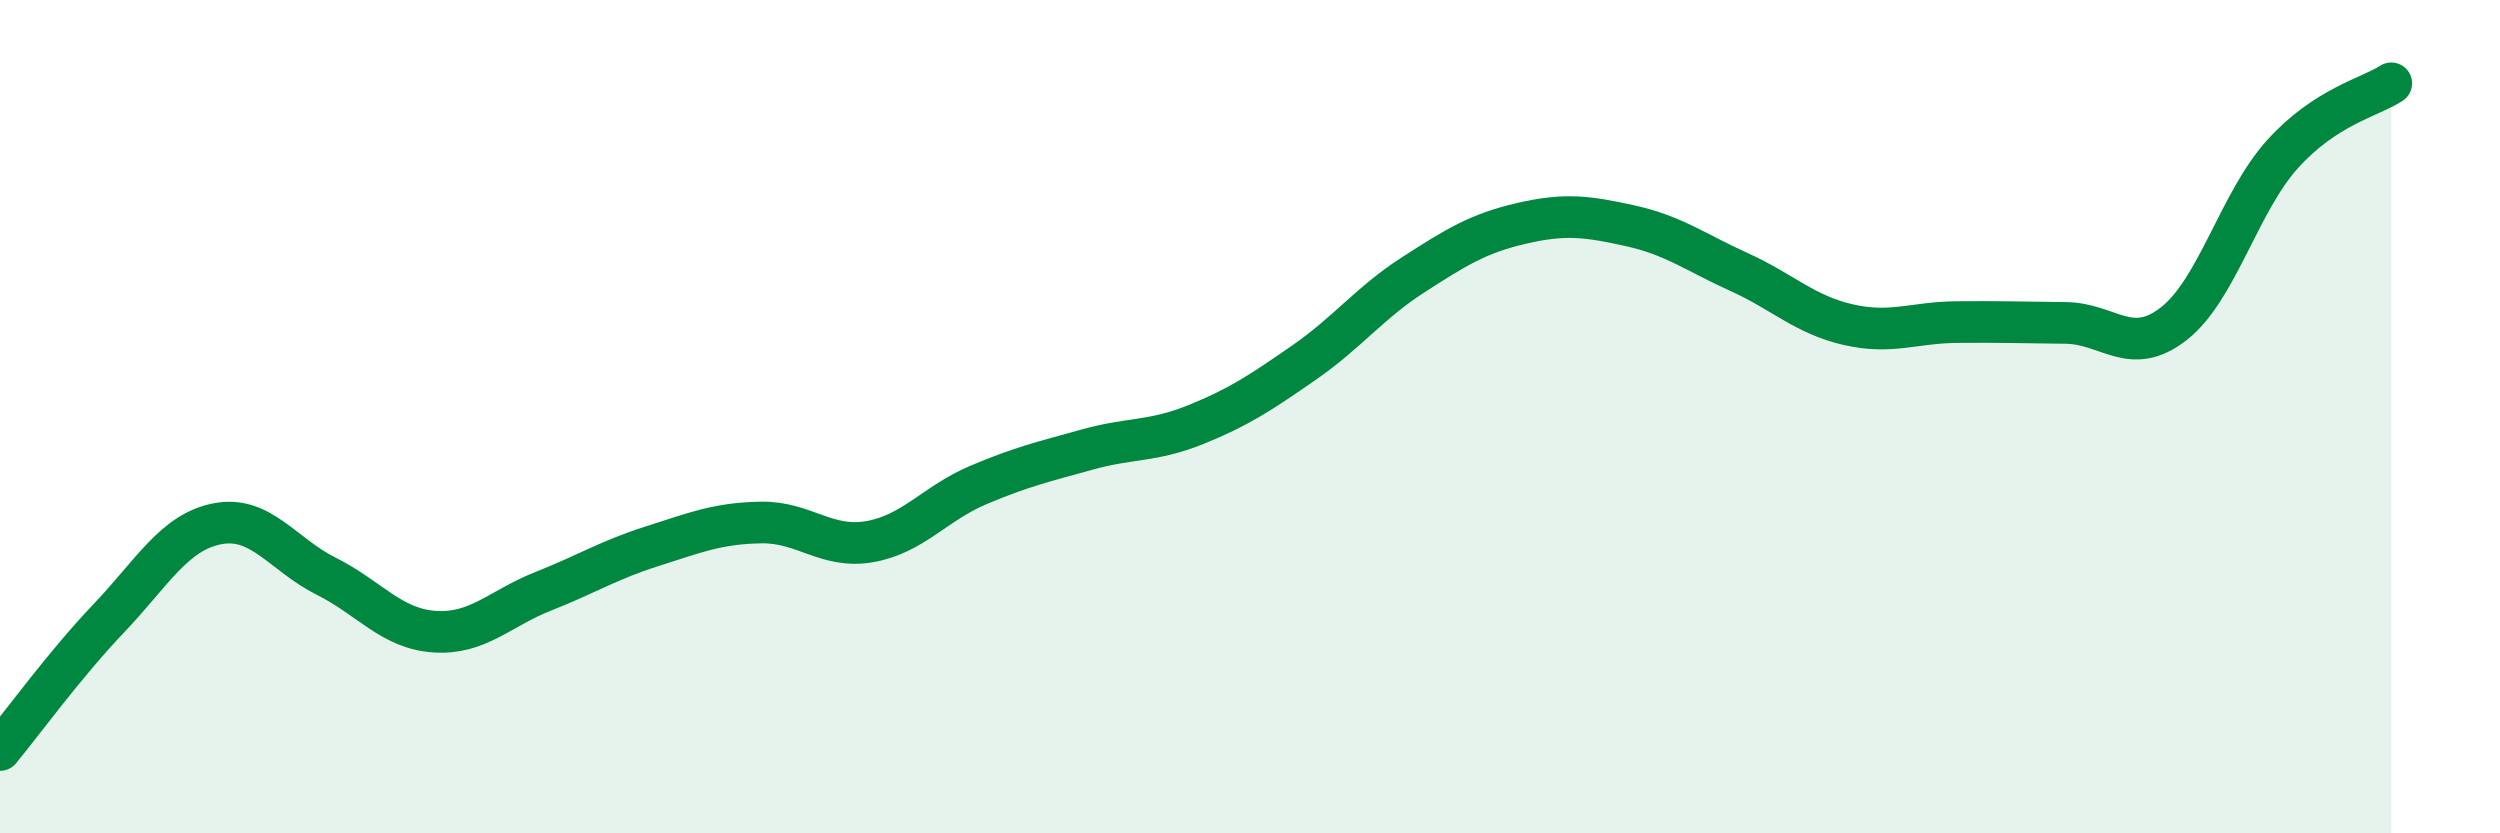
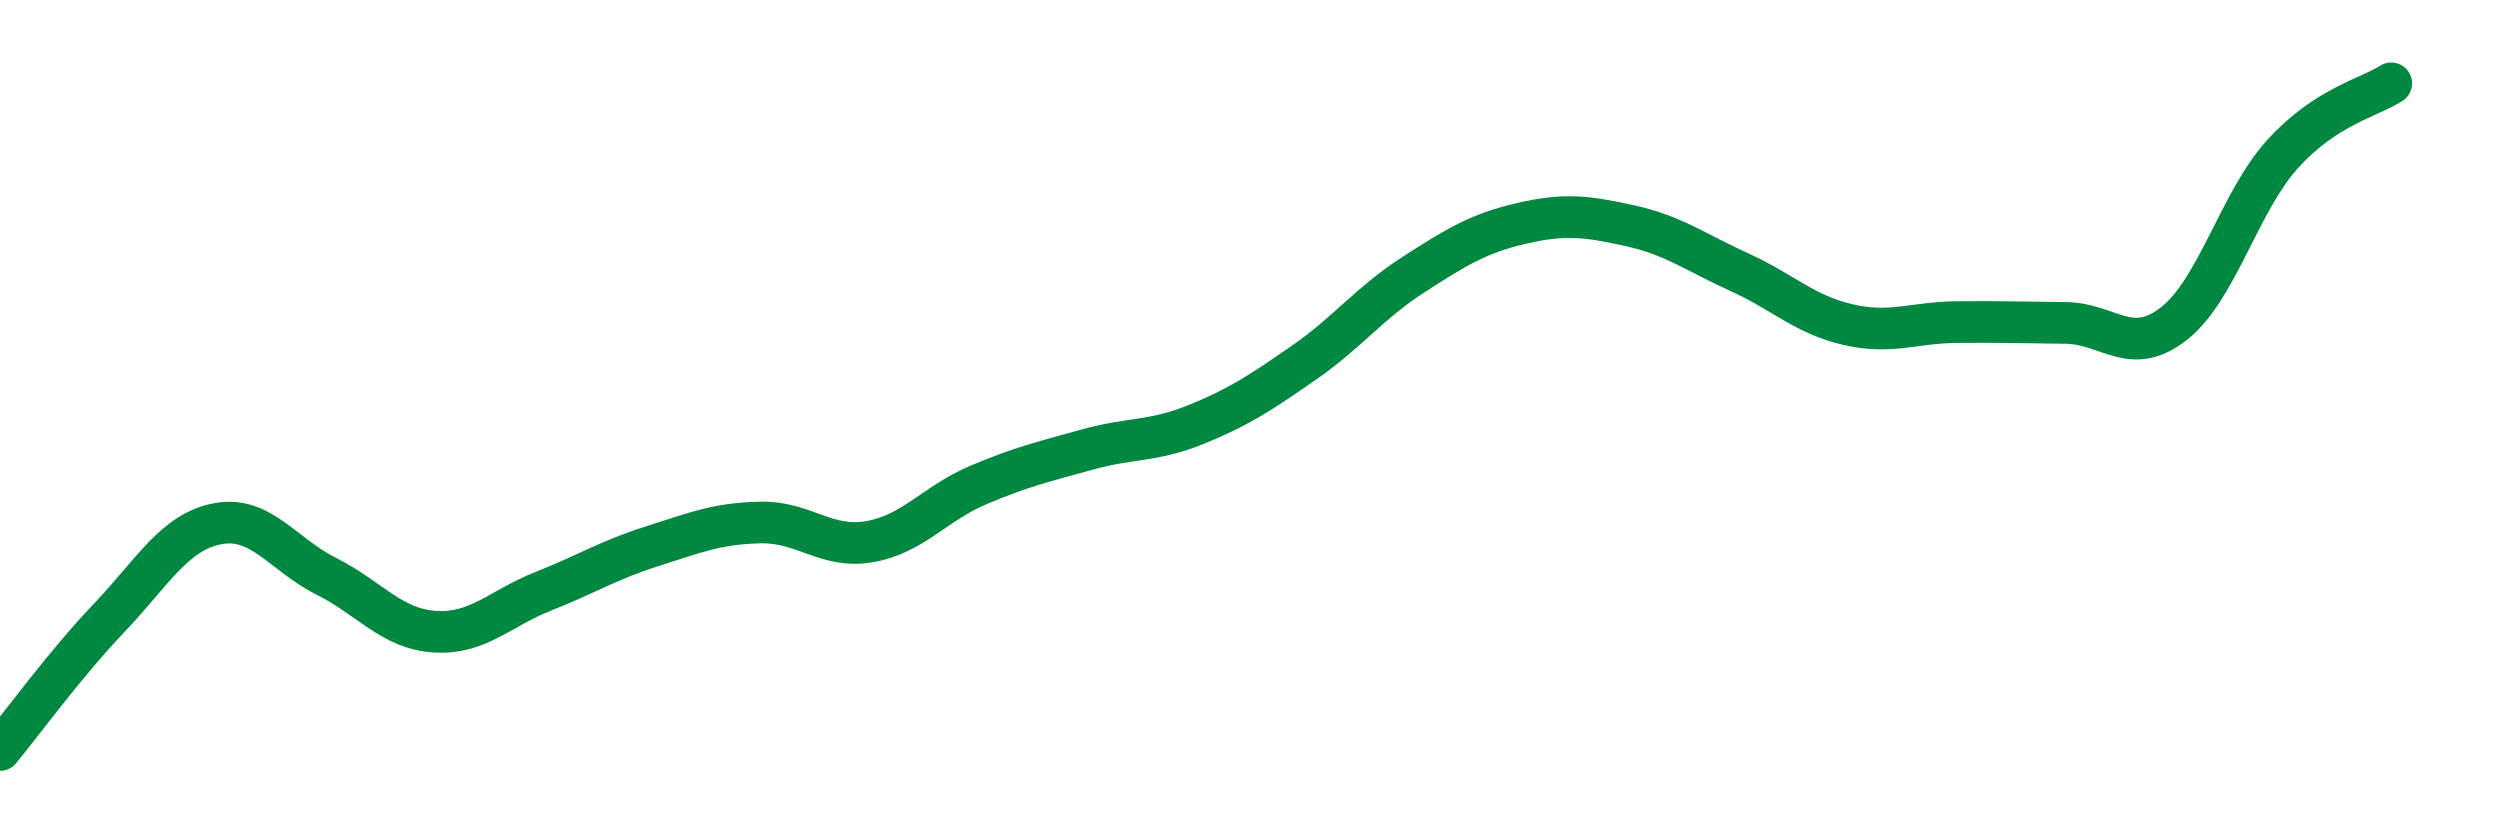
<svg xmlns="http://www.w3.org/2000/svg" width="60" height="20" viewBox="0 0 60 20">
-   <path d="M 0,18 C 0.52,17.37 1.57,15.93 2.61,14.84 C 3.65,13.75 4.18,12.77 5.22,12.57 C 6.26,12.37 6.79,13.31 7.83,13.83 C 8.87,14.35 9.39,15.09 10.43,15.16 C 11.47,15.23 12,14.6 13.04,14.19 C 14.08,13.78 14.61,13.44 15.65,13.11 C 16.69,12.78 17.22,12.56 18.26,12.54 C 19.3,12.52 19.83,13.18 20.87,13 C 21.91,12.82 22.44,12.08 23.48,11.64 C 24.52,11.2 25.05,11.08 26.09,10.79 C 27.13,10.5 27.66,10.61 28.7,10.19 C 29.74,9.77 30.26,9.42 31.3,8.7 C 32.34,7.98 32.87,7.27 33.91,6.6 C 34.95,5.93 35.48,5.6 36.52,5.36 C 37.56,5.12 38.09,5.19 39.13,5.42 C 40.17,5.65 40.7,6.06 41.74,6.53 C 42.78,7 43.31,7.55 44.35,7.79 C 45.39,8.03 45.92,7.74 46.96,7.73 C 48,7.72 48.53,7.74 49.57,7.75 C 50.61,7.76 51.13,8.58 52.17,7.77 C 53.21,6.96 53.74,4.85 54.78,3.7 C 55.82,2.55 56.87,2.34 57.39,2L57.39 20L0 20Z" fill="#008740" opacity="0.1" stroke-linecap="round" stroke-linejoin="round" />
  <path d="M 0,18 C 0.52,17.37 1.57,15.93 2.61,14.84 C 3.65,13.75 4.18,12.77 5.22,12.57 C 6.26,12.37 6.79,13.31 7.83,13.83 C 8.87,14.35 9.39,15.09 10.43,15.16 C 11.47,15.23 12,14.6 13.04,14.19 C 14.08,13.78 14.61,13.44 15.65,13.11 C 16.69,12.78 17.22,12.56 18.26,12.54 C 19.3,12.52 19.83,13.18 20.87,13 C 21.91,12.82 22.44,12.08 23.48,11.64 C 24.52,11.2 25.05,11.08 26.09,10.79 C 27.13,10.5 27.66,10.61 28.7,10.19 C 29.74,9.77 30.26,9.42 31.3,8.7 C 32.34,7.98 32.87,7.27 33.91,6.6 C 34.95,5.93 35.48,5.6 36.52,5.36 C 37.56,5.12 38.09,5.19 39.13,5.42 C 40.17,5.65 40.7,6.06 41.74,6.53 C 42.78,7 43.31,7.55 44.35,7.79 C 45.39,8.03 45.92,7.74 46.96,7.73 C 48,7.72 48.53,7.74 49.57,7.75 C 50.61,7.76 51.13,8.58 52.17,7.77 C 53.21,6.96 53.74,4.85 54.78,3.7 C 55.82,2.55 56.87,2.34 57.39,2" stroke="#008740" stroke-width="1" fill="none" stroke-linecap="round" stroke-linejoin="round" />
</svg>